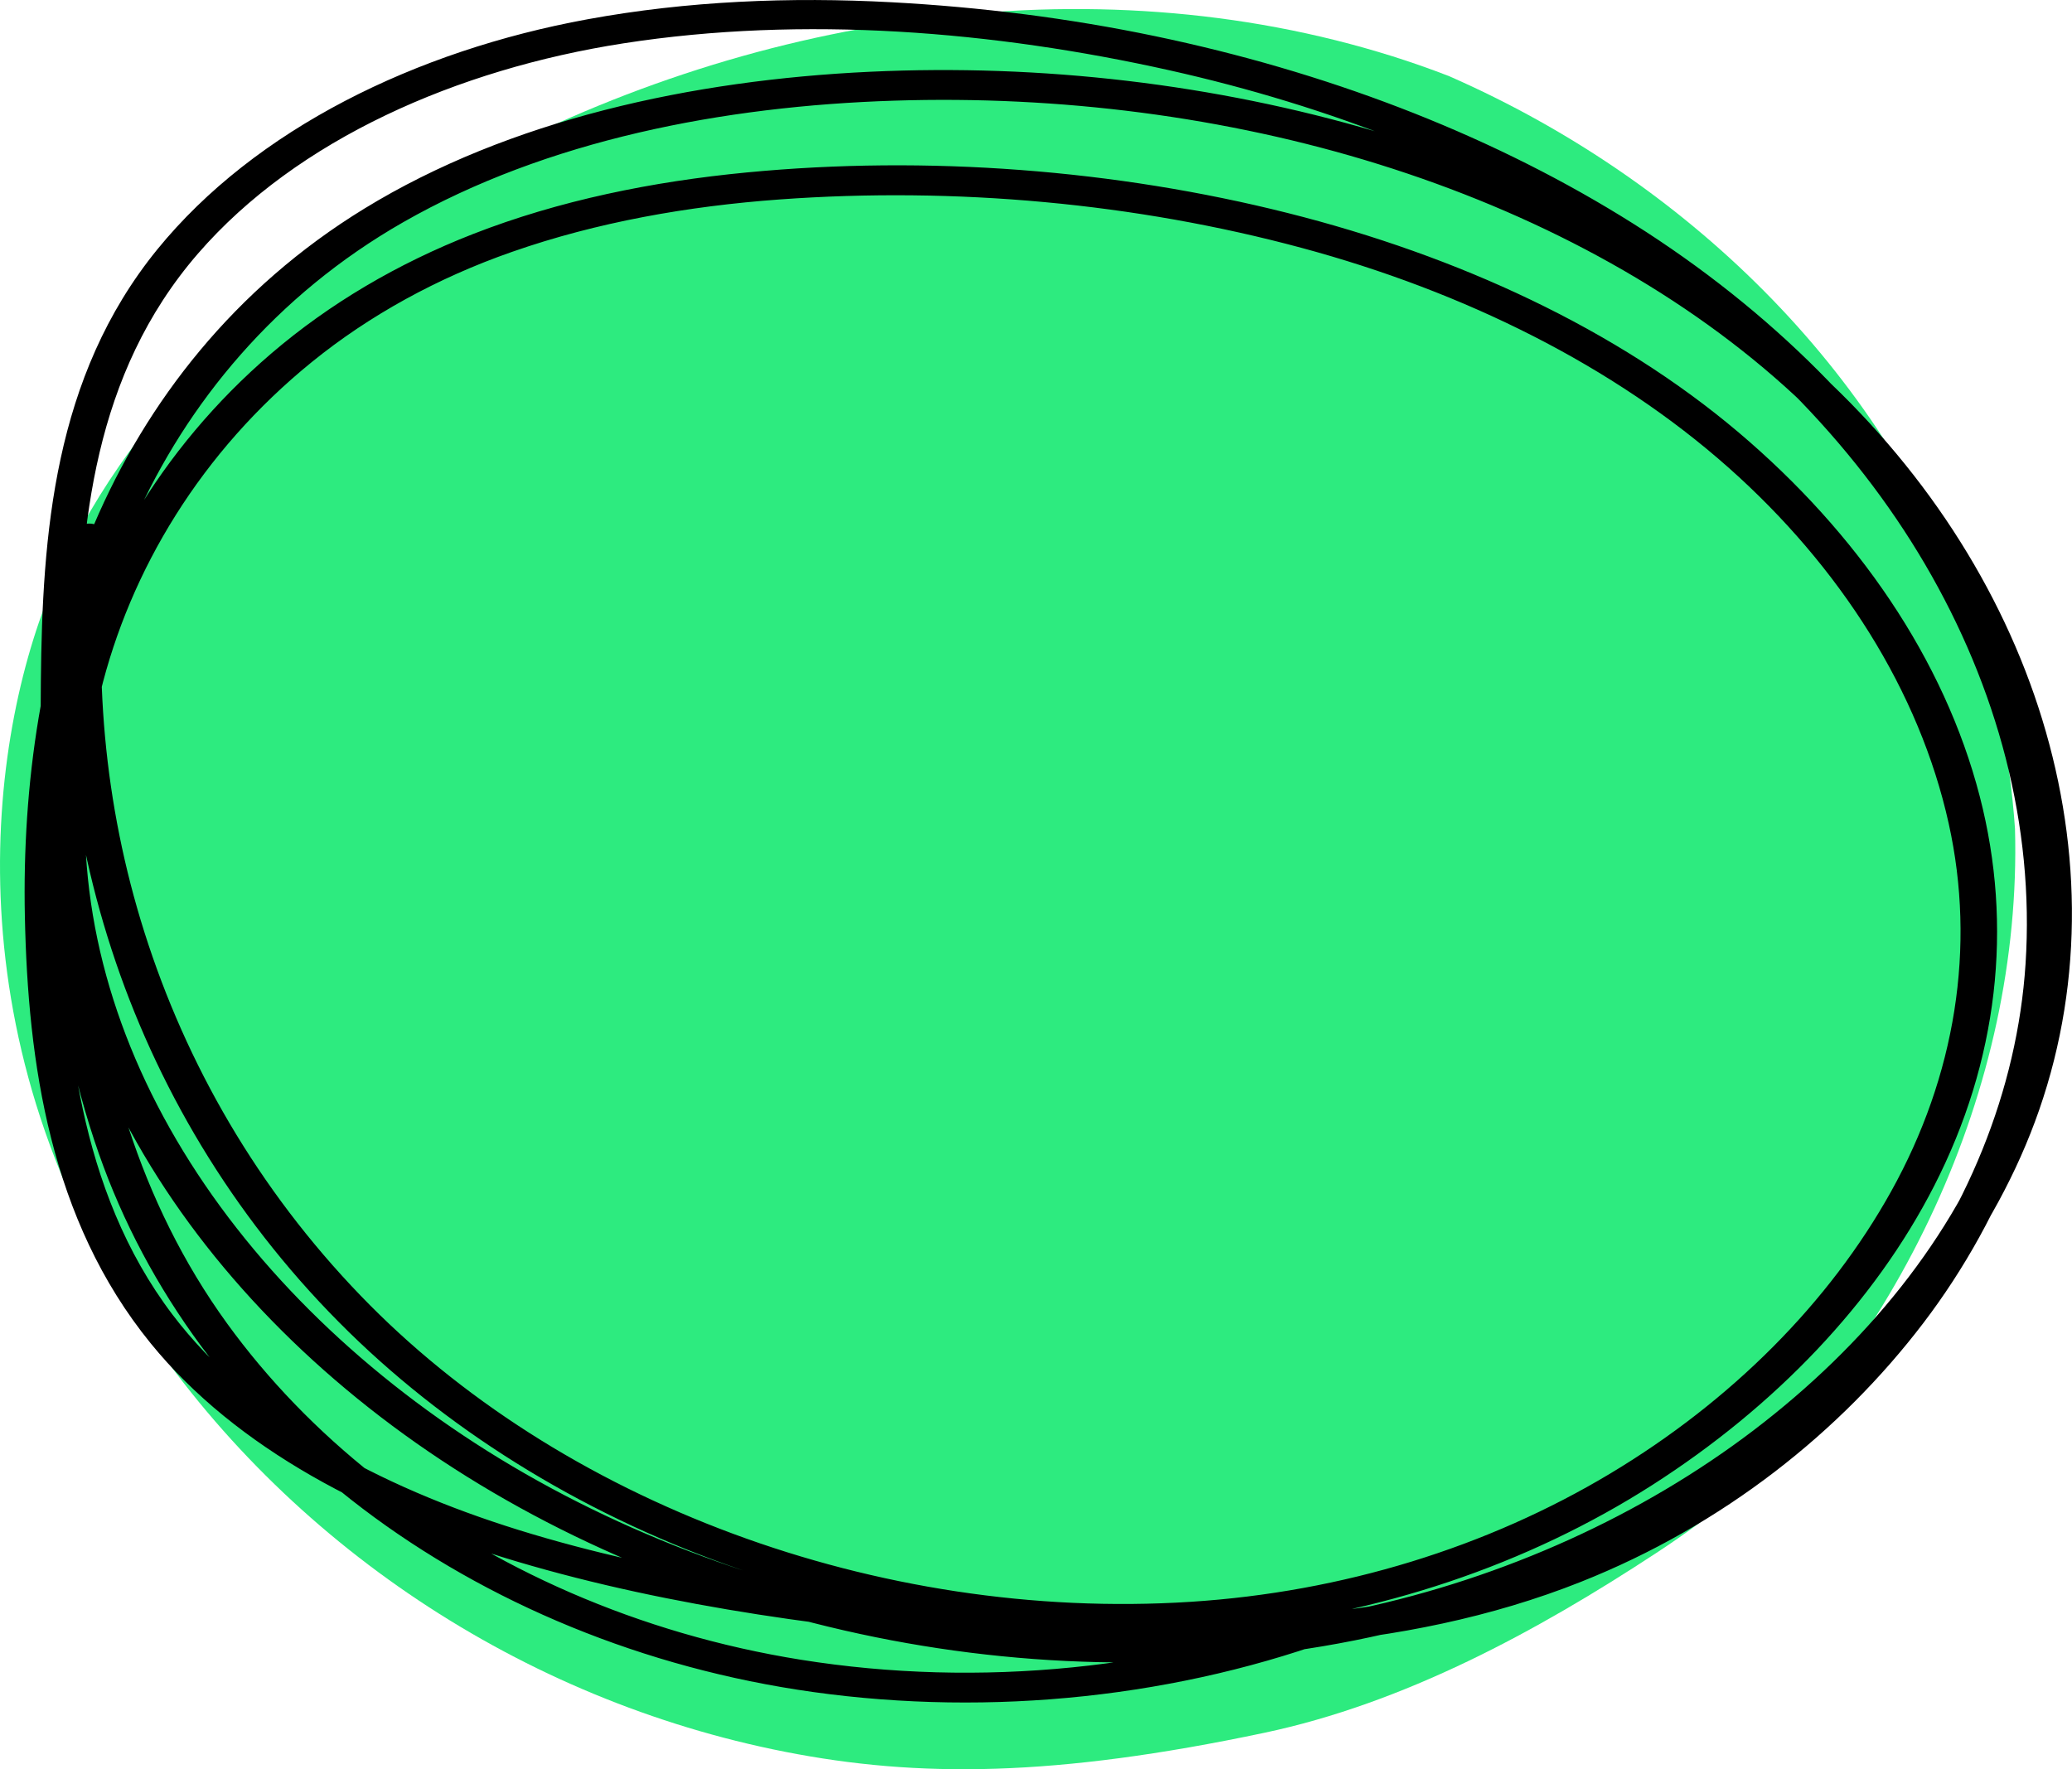
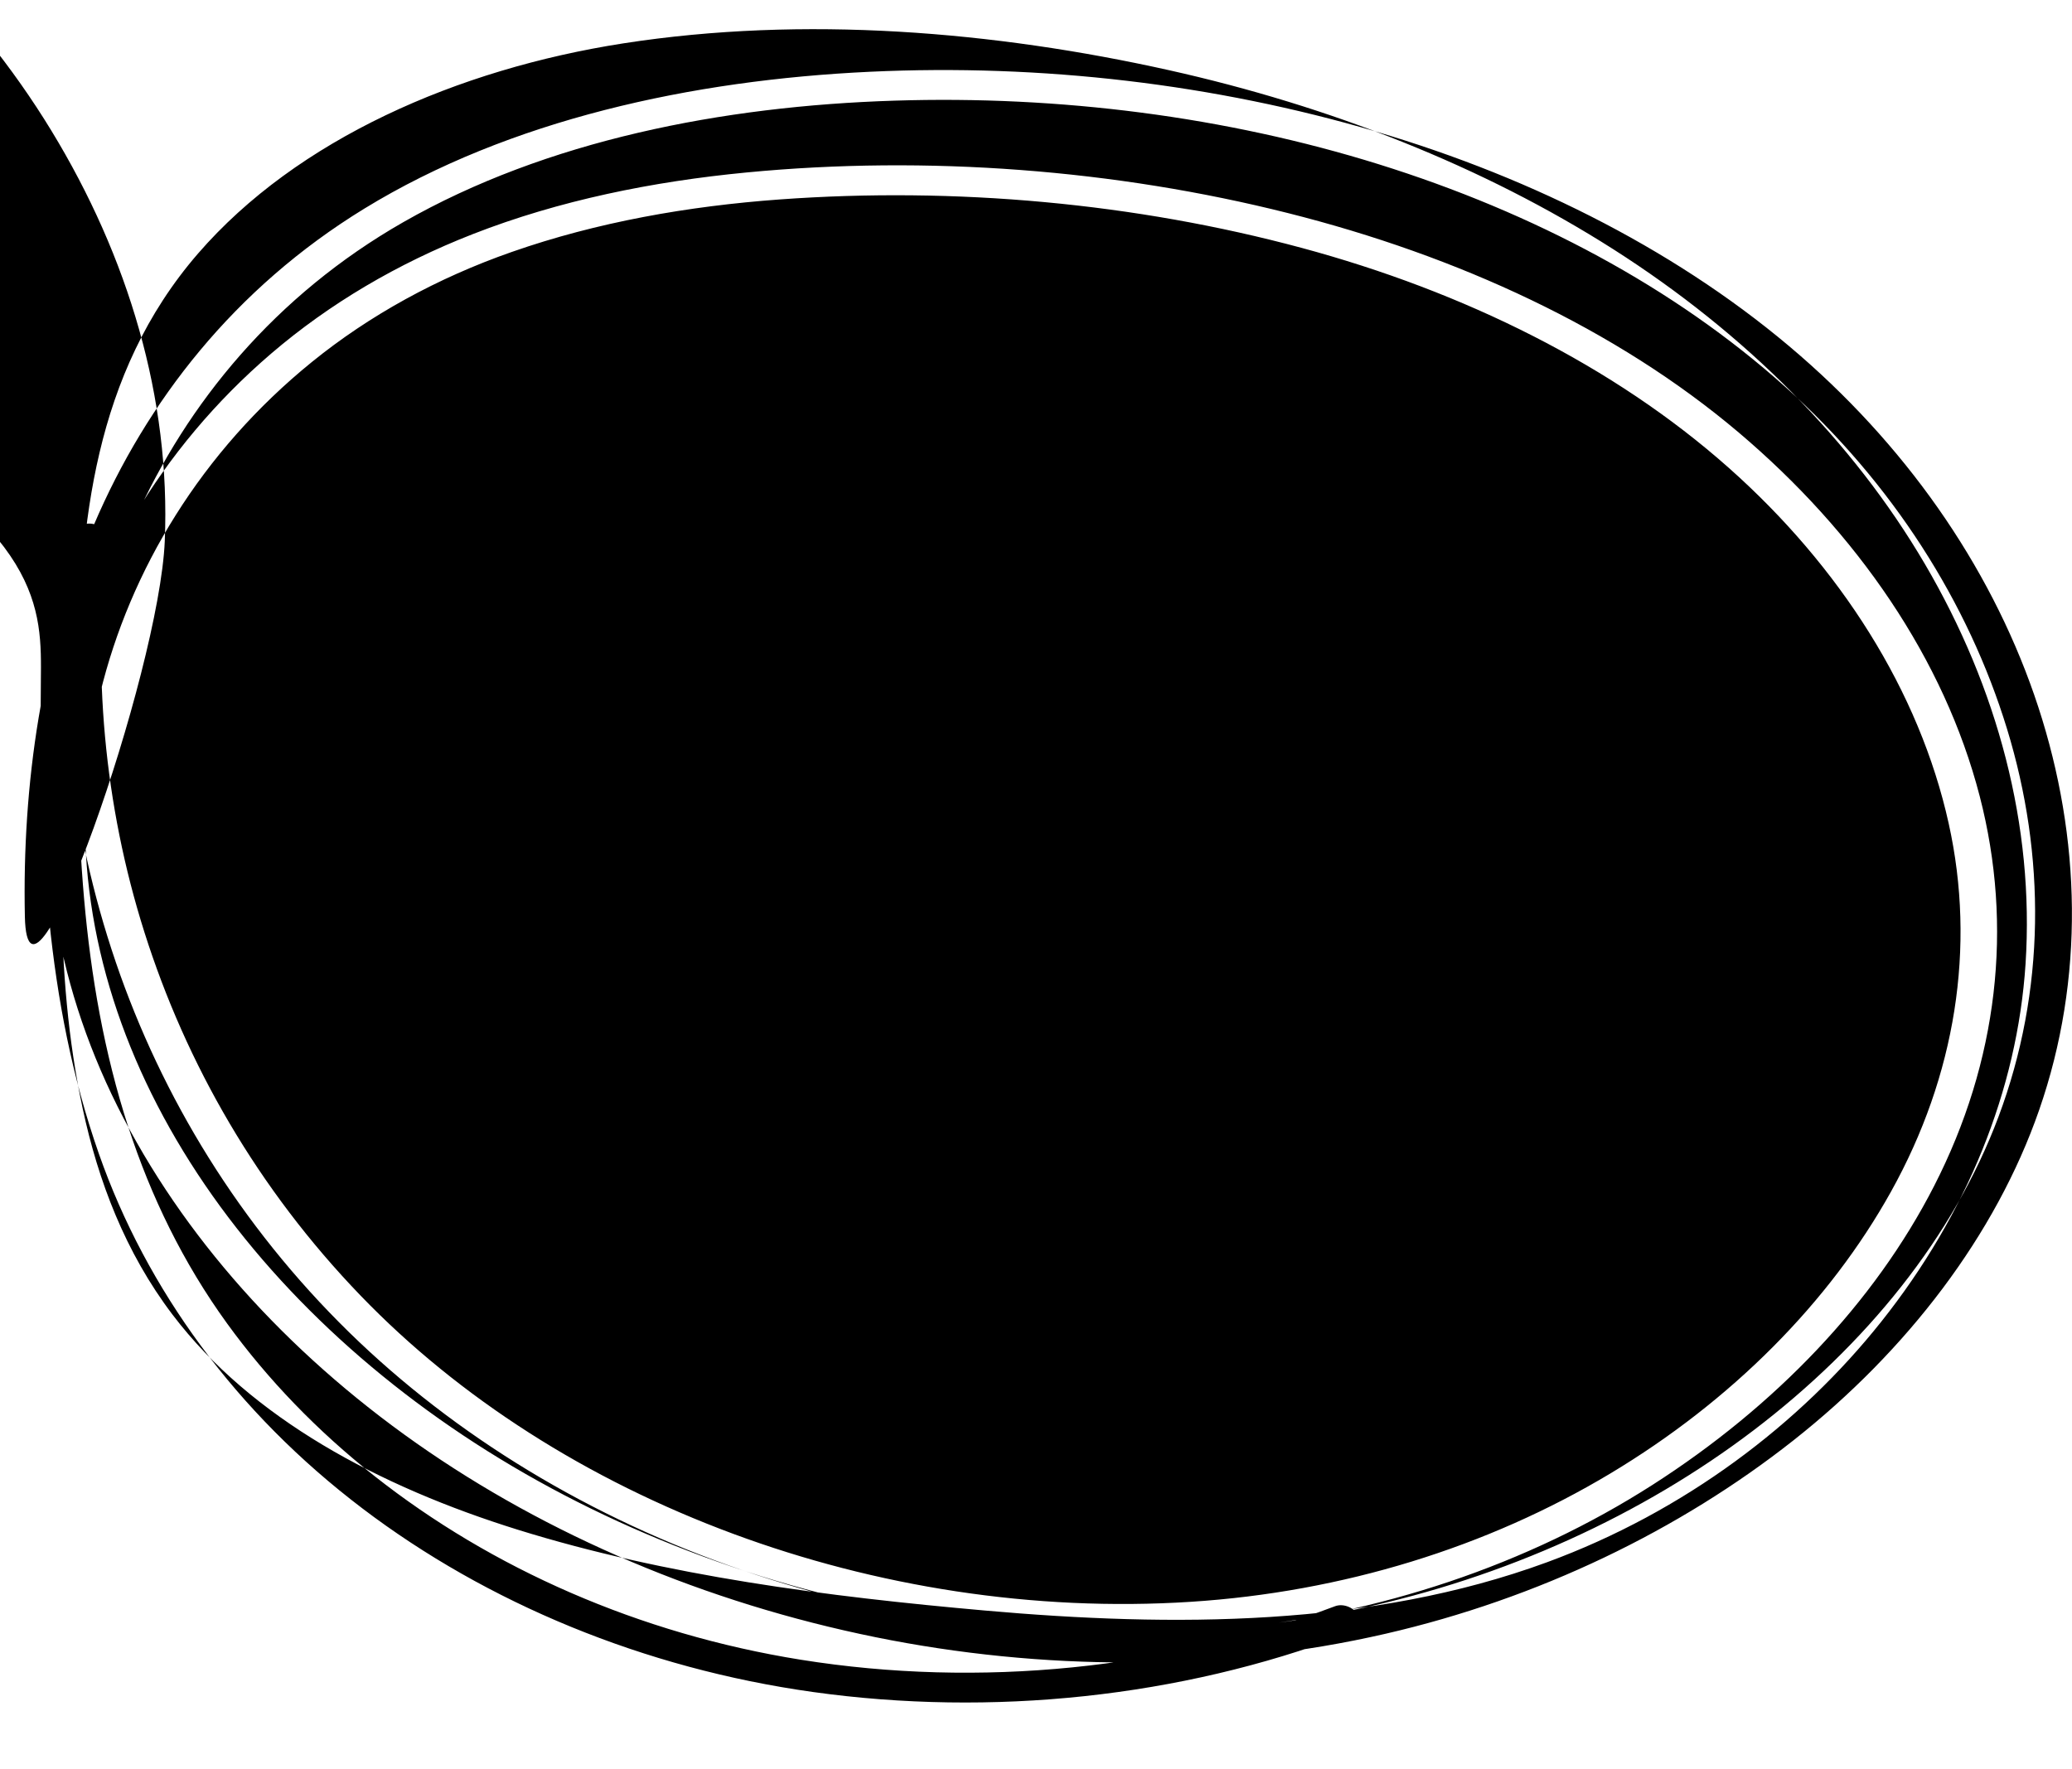
<svg xmlns="http://www.w3.org/2000/svg" id="Ebene_2" viewBox="0 0 367.16 313.61">
  <defs>
    <style>.cls-1{fill:#2deb7f;}</style>
  </defs>
  <g id="Ebene_1-2">
-     <path class="cls-1" d="M81.82,30.31C131.96,2.75,192.97-6.95,246.8,9.99c3.29,1.04,6.55,2.18,9.78,3.43,0,0,.01,0,.02,0,41.79,18.27,76.69,51.96,92.22,94.34,4.59,12.53,7.33,25.77,8.24,39.17,1.25,45.8-20.55,92.26-56.02,123.09-2.47,1.82-4.99,3.57-7.57,5.26-21.15,13.89-44.68,26.64-69.49,31.87-37.03,7.82-61.28,8-84.9,3.35-46.61-9.18-88.32-36.97-114.2-76.02C-9.42,182.73-1.97,129.12,10.17,101.96c13.94-31.19,41.45-55.04,71.65-71.65Z" />
-     <path d="M12.54,95.65c-2.95,25.18-.27,50.72,7.99,74.93,8.14,23.85,21.91,46.58,41.37,65.6,18.74,18.31,42.7,32.94,69.9,42.22,26.49,9.04,55.86,13.13,84.81,10.43,27.75-2.59,54.1-11.49,76.16-25.6,21.78-13.93,39.37-32.31,49.96-53.02,11.3-22.08,14.06-45.95,8.08-69.07-6.28-24.28-21.7-46.69-42.71-64.48-21.73-18.4-49.8-31.32-79.87-38.89-30.52-7.69-63.89-10.28-95.93-7.2-16.66,1.6-33.21,4.95-48.45,10.9-13.43,5.24-25.51,12.39-35.77,21.18-19.83,16.99-32.51,39.19-37.37,61.94-5.17,24.21-1.12,49.01,10.1,71.49,11.47,22.97,29.92,43.52,52.97,59.72,23.24,16.34,51.3,28.29,81.36,34.39,29.39,5.96,60.87,6.19,90.4-.61,27.06-6.23,52.05-18.33,72.24-34.26s35.85-36.4,43.55-58.54c8.13-23.38,7.42-48.28-.13-71.43-7.58-23.22-22.15-44.89-42.3-62.4-20.54-17.85-46.75-31.28-75.14-39.65-28.46-8.39-59.11-12.01-89.6-10.58-31.54,1.48-63.89,8.5-89.6,24.26-23.05,14.12-38.62,34.24-47.92,56.05s-12.72,46.13-12.23,69.44c.54,25.9,4.46,53.71,22.3,75.64,15.21,18.7,39.15,31.02,64.86,38.66,27.68,8.22,57.4,12.04,86.79,14.34,34.22,2.68,70,1.9,101.76-10.72,25.25-10.03,46.02-26.61,60.7-45.88s23.8-43.2,24.79-66.56c1.06-25.28-6.45-50.37-20.12-72.79-13.64-22.38-33.76-41.86-58.3-56.9-24.41-14.97-52.67-25.62-82.45-31.84-15.28-3.19-30.93-5.17-46.73-6.02-17.99-.97-36.19-.23-53.91,3.02-30.36,5.56-58.85,19.45-76.24,40.81C9.48,66.83,7.5,94.8,7.24,120.79c-.28,28.1.79,56.68,10.29,83.74,8.43,24.02,24.26,45.82,46.72,62.86,22.03,16.72,49.78,28.32,79.83,32.52,31.62,4.42,65.04.94,94.46-10.19,1.62-.61,2.71-1.9,2.13-3.36-.49-1.24-2.5-2.27-4.12-1.65-29.53,11.18-63,14.54-94.62,9.48-28.69-4.59-54.83-16.19-75.57-32.56-10.15-8.01-18.92-17.12-26.1-27.02-7.85-10.83-13.53-22.6-17.5-34.78-8.62-26.43-9.34-54.26-8.94-81.58.36-25.03,2.73-51.91,21.27-73.31C52.63,24.69,81.08,12.25,110.49,7.68c31.97-4.96,65.7-2.14,96.61,4.75,28.53,6.36,55.65,17,78.8,31.76,23.41,14.93,42.41,33.98,55.21,55.81,12.84,21.9,19.41,46.37,17.82,70.84-1.46,22.4-10.45,44.41-25.57,63.43-14.4,18.13-34.87,33.68-59.23,42.64-31.29,11.5-66.37,11.5-99.56,8.56-28.02-2.48-56.5-6.14-82.79-14.32-24.6-7.66-47.23-19.73-61.2-38.12-8.39-11.05-13.18-23.72-15.92-36.5-2.62-12.23-3.64-24.77-3.73-37.22-.16-22.58,3.35-45.53,12.89-67.01,9.25-20.82,25.01-39.99,47.64-52.92,25.4-14.51,56.6-20.58,87.05-21.54,29.24-.93,58.74,2.83,85.85,11.29,27.35,8.54,52.34,21.81,71.93,39.39,19.05,17.1,32.5,38.27,39.36,60.69,6.86,22.41,6.87,46.38-1.53,68.77-7.94,21.19-23.42,40.36-43.41,55.56-19.72,15-44.04,26.11-70.12,31.66-28.67,6.1-59.03,5.26-87.24-.92-28.81-6.3-55.57-18.23-77.62-34.28-21.86-15.91-39.37-35.92-49.9-58.24-10.28-21.81-13.72-45.66-8.08-68.89,5.29-21.8,17.9-42.8,37.53-58.72,10.18-8.26,22.23-14.89,35.43-19.5,15.09-5.28,31.24-8.12,47.48-9.3,31.14-2.26,63.05.66,92.47,8.59,28.77,7.76,55.28,20.87,75.66,38.97,19.73,17.52,33.78,39.54,38.99,63.06,4.86,21.93,1.21,44.71-10.22,65.24-10.94,19.66-28.26,37.08-49.73,49.96-21.82,13.09-47.45,21.02-74.34,22.75-27.89,1.8-55.95-2.73-81.07-12.04-25.88-9.59-48.6-24.12-66.05-42.23-18.25-18.93-30.93-41.09-38.31-64.41-7.18-22.69-9.26-46.47-6.51-69.94.17-1.43-1.8-2.56-3.41-2.49-1.97.1-2.98,1.37-3.15,2.8h0Z" />
+     <path d="M12.54,95.65c-2.95,25.18-.27,50.72,7.99,74.93,8.14,23.85,21.91,46.58,41.37,65.6,18.74,18.31,42.7,32.94,69.9,42.22,26.49,9.04,55.86,13.13,84.81,10.43,27.75-2.59,54.1-11.49,76.16-25.6,21.78-13.93,39.37-32.31,49.96-53.02,11.3-22.08,14.06-45.95,8.08-69.07-6.28-24.28-21.7-46.69-42.71-64.48-21.73-18.4-49.8-31.32-79.87-38.89-30.52-7.69-63.89-10.28-95.93-7.2-16.66,1.6-33.21,4.95-48.45,10.9-13.43,5.24-25.51,12.39-35.77,21.18-19.83,16.99-32.51,39.19-37.37,61.94-5.17,24.21-1.12,49.01,10.1,71.49,11.47,22.97,29.92,43.52,52.97,59.72,23.24,16.34,51.3,28.29,81.36,34.39,29.39,5.96,60.87,6.19,90.4-.61,27.06-6.23,52.05-18.33,72.24-34.26s35.85-36.4,43.55-58.54c8.13-23.38,7.42-48.28-.13-71.43-7.58-23.22-22.15-44.89-42.3-62.4-20.54-17.85-46.75-31.28-75.14-39.65-28.46-8.39-59.11-12.01-89.6-10.58-31.54,1.48-63.89,8.5-89.6,24.26-23.05,14.12-38.62,34.24-47.92,56.05s-12.72,46.13-12.23,69.44s23.8-43.2,24.79-66.56c1.06-25.28-6.45-50.37-20.12-72.79-13.64-22.38-33.76-41.86-58.3-56.9-24.41-14.97-52.67-25.62-82.45-31.84-15.28-3.19-30.93-5.17-46.73-6.02-17.99-.97-36.19-.23-53.91,3.02-30.36,5.56-58.85,19.45-76.24,40.81C9.48,66.83,7.5,94.8,7.24,120.79c-.28,28.1.79,56.68,10.29,83.74,8.43,24.02,24.26,45.82,46.72,62.86,22.03,16.72,49.78,28.32,79.83,32.52,31.62,4.42,65.04.94,94.46-10.19,1.62-.61,2.71-1.9,2.13-3.36-.49-1.24-2.5-2.27-4.12-1.65-29.53,11.18-63,14.54-94.62,9.48-28.69-4.59-54.83-16.19-75.57-32.56-10.15-8.01-18.92-17.12-26.1-27.02-7.85-10.83-13.53-22.6-17.5-34.78-8.62-26.43-9.34-54.26-8.94-81.58.36-25.03,2.73-51.91,21.27-73.31C52.63,24.69,81.08,12.25,110.49,7.68c31.97-4.96,65.7-2.14,96.61,4.75,28.53,6.36,55.65,17,78.8,31.76,23.41,14.93,42.41,33.98,55.21,55.81,12.84,21.9,19.41,46.37,17.82,70.84-1.46,22.4-10.45,44.41-25.57,63.43-14.4,18.13-34.87,33.68-59.23,42.64-31.29,11.5-66.37,11.5-99.56,8.56-28.02-2.48-56.5-6.14-82.79-14.32-24.6-7.66-47.23-19.73-61.2-38.12-8.39-11.05-13.18-23.72-15.92-36.5-2.62-12.23-3.64-24.77-3.73-37.22-.16-22.58,3.35-45.53,12.89-67.01,9.25-20.82,25.01-39.99,47.64-52.92,25.4-14.51,56.6-20.58,87.05-21.54,29.24-.93,58.74,2.83,85.85,11.29,27.35,8.54,52.34,21.81,71.93,39.39,19.05,17.1,32.5,38.27,39.36,60.69,6.86,22.41,6.87,46.38-1.53,68.77-7.94,21.19-23.42,40.36-43.41,55.56-19.72,15-44.04,26.11-70.12,31.66-28.67,6.1-59.03,5.26-87.24-.92-28.81-6.3-55.57-18.23-77.62-34.28-21.86-15.91-39.37-35.92-49.9-58.24-10.28-21.81-13.72-45.66-8.08-68.89,5.29-21.8,17.9-42.8,37.53-58.72,10.18-8.26,22.23-14.89,35.43-19.5,15.09-5.28,31.24-8.12,47.48-9.3,31.14-2.26,63.05.66,92.47,8.59,28.77,7.76,55.28,20.87,75.66,38.97,19.73,17.52,33.78,39.54,38.99,63.06,4.86,21.93,1.21,44.71-10.22,65.24-10.94,19.66-28.26,37.08-49.73,49.96-21.82,13.09-47.45,21.02-74.34,22.75-27.89,1.8-55.95-2.73-81.07-12.04-25.88-9.59-48.6-24.12-66.05-42.23-18.25-18.93-30.93-41.09-38.31-64.41-7.18-22.69-9.26-46.47-6.51-69.94.17-1.43-1.8-2.56-3.41-2.49-1.97.1-2.98,1.37-3.15,2.8h0Z" />
  </g>
</svg>